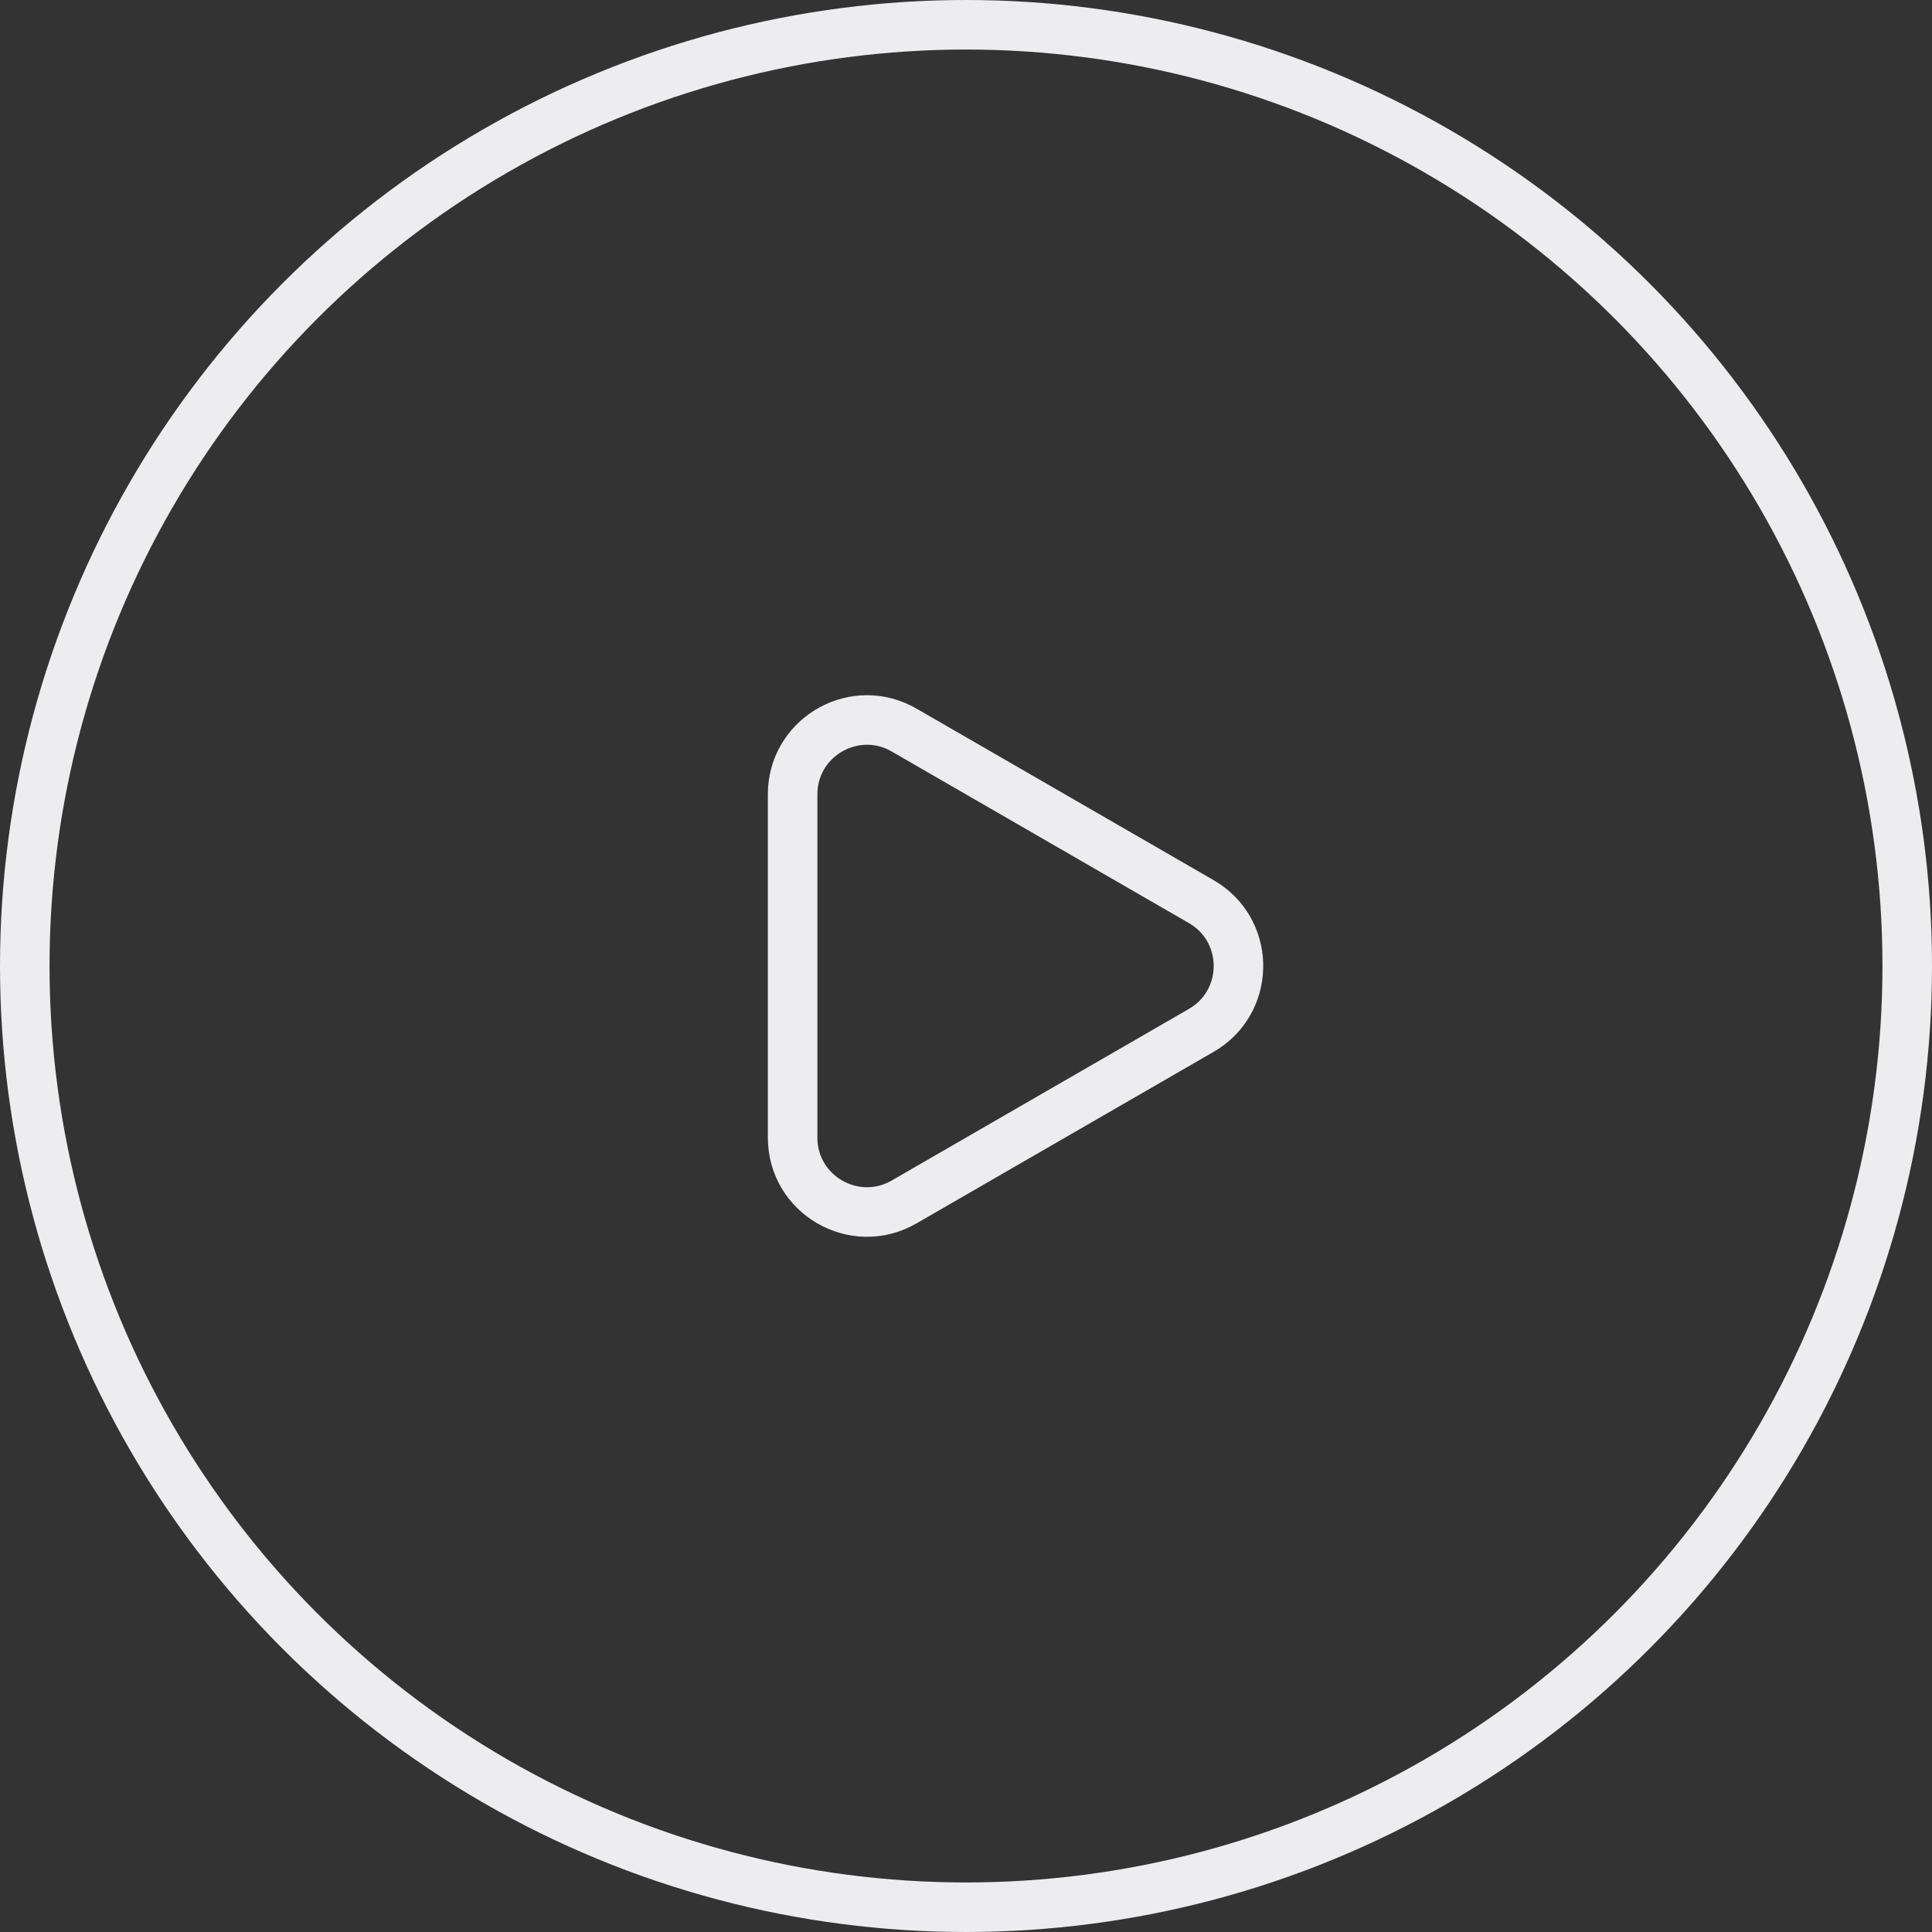
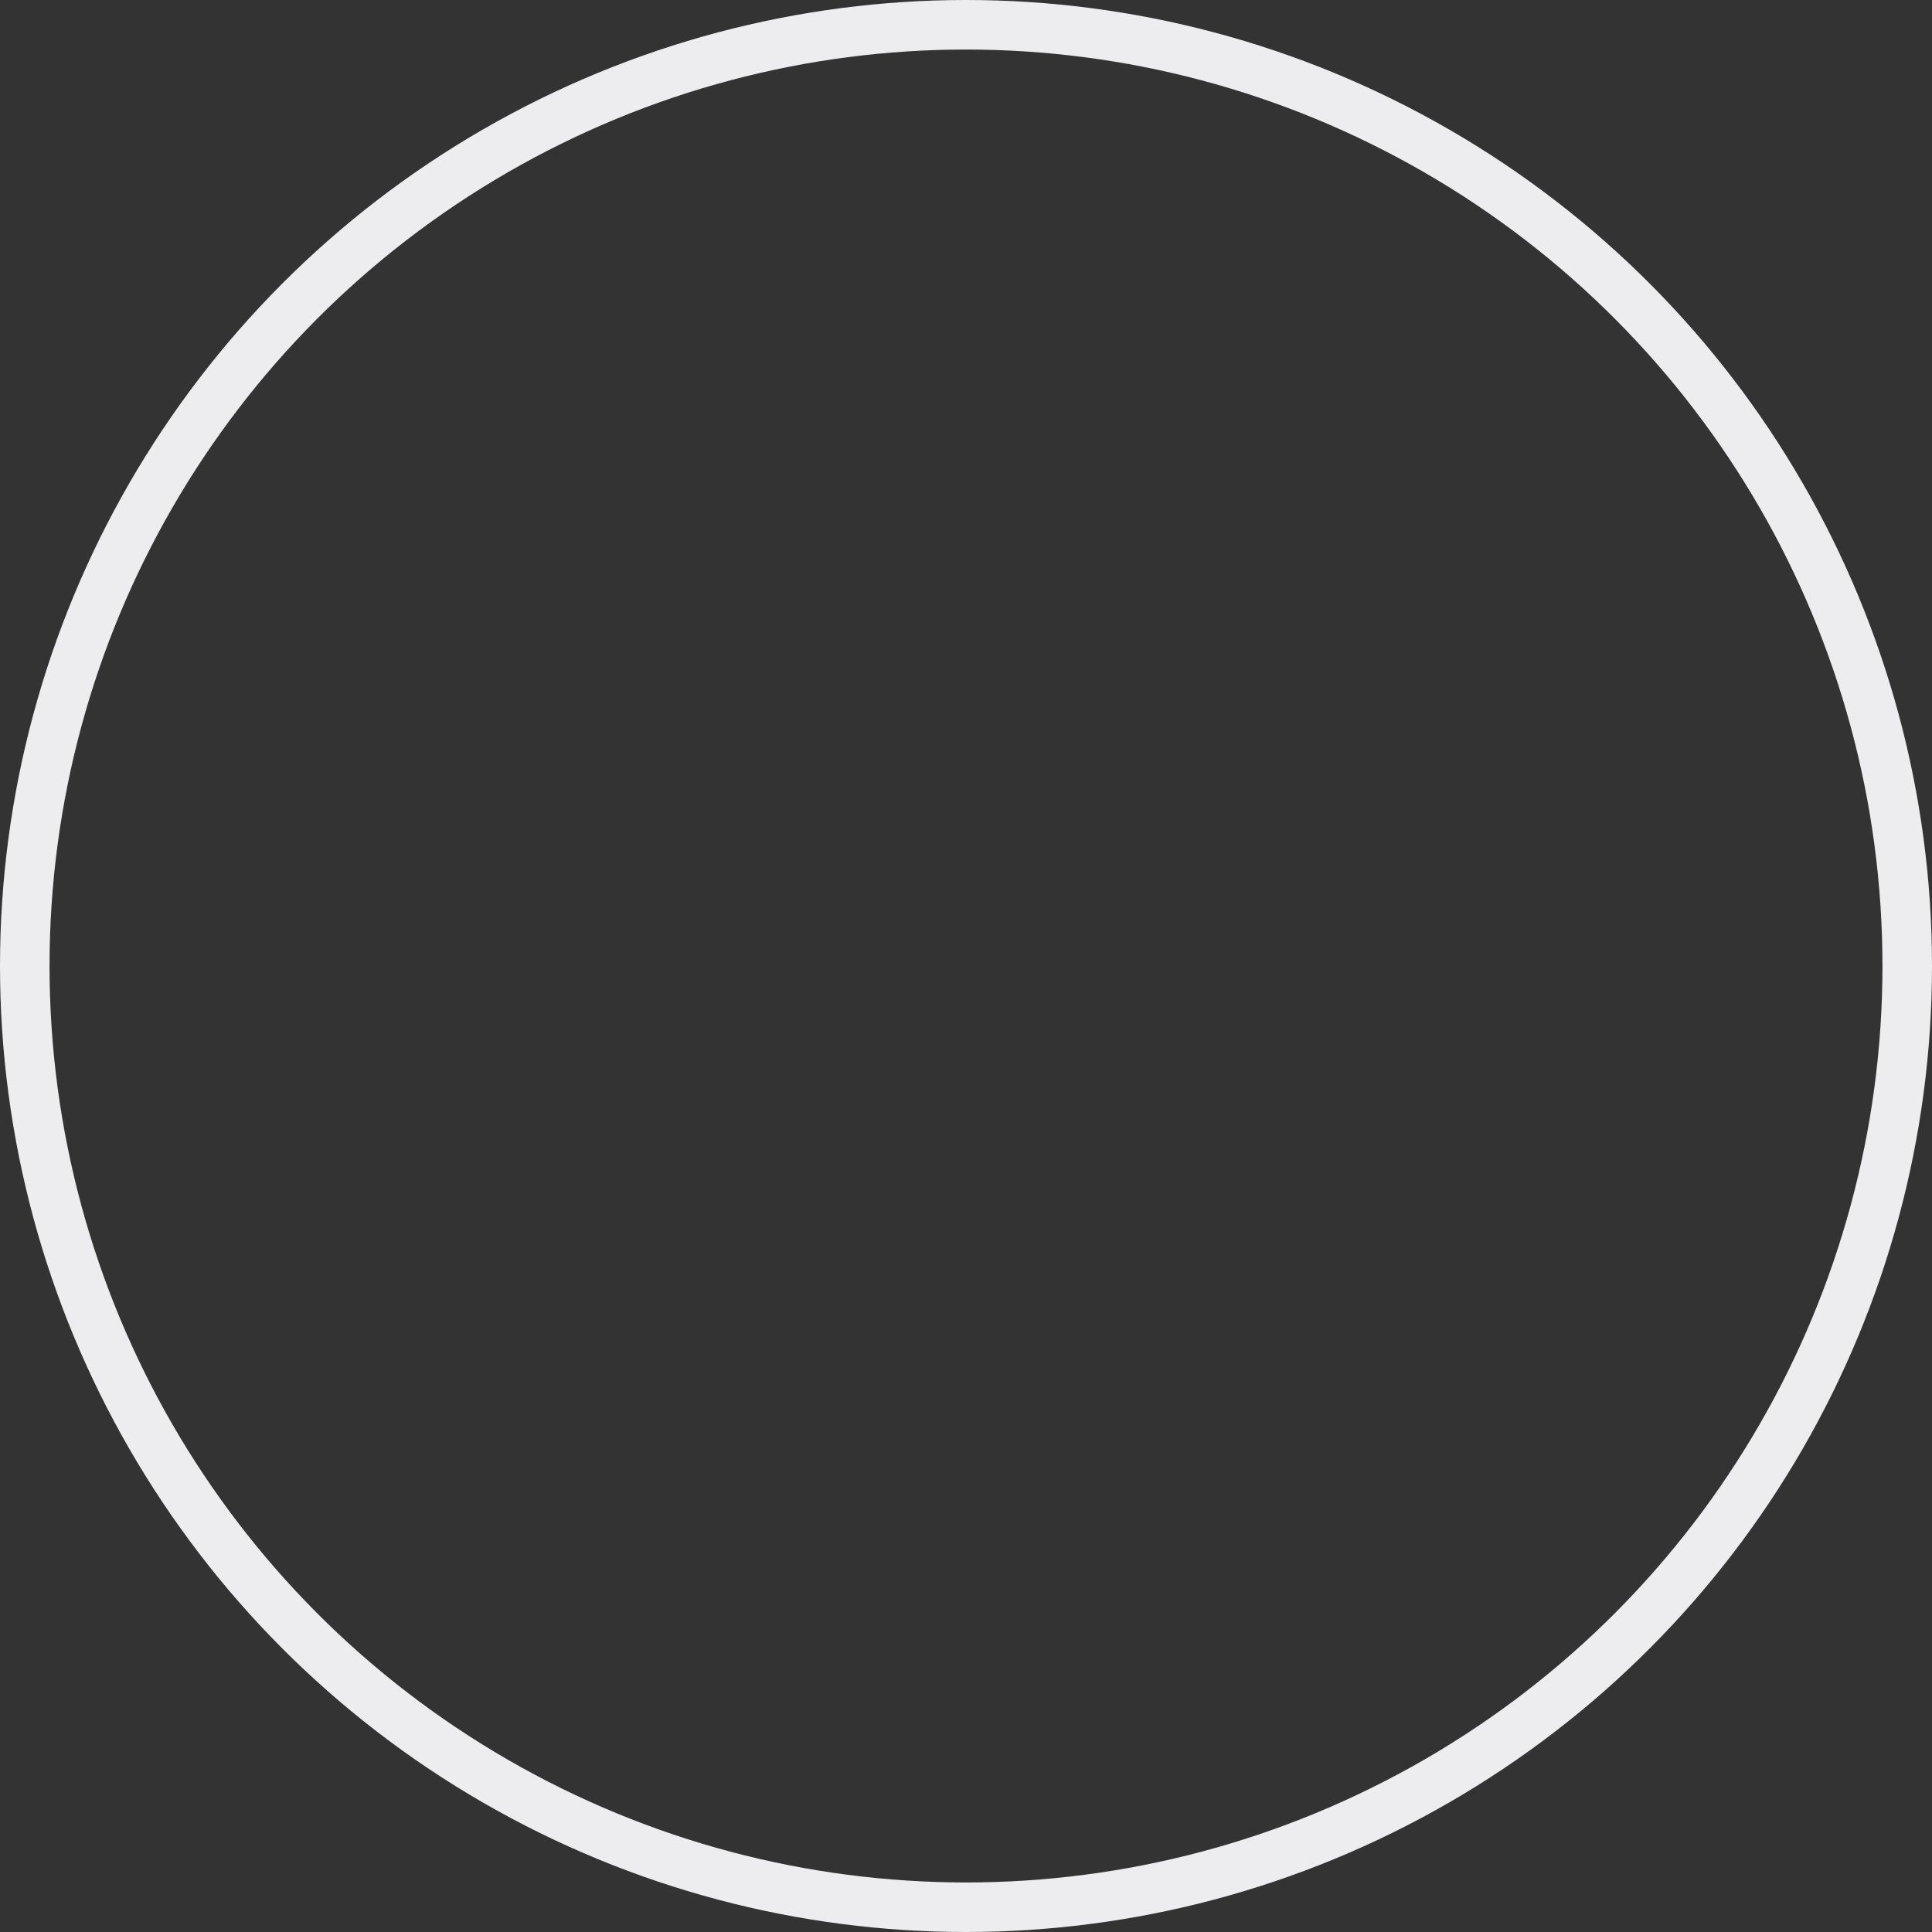
<svg xmlns="http://www.w3.org/2000/svg" width="156" height="156" viewBox="0 0 156 156" fill="none">
  <rect x="0" y="0" width="156" height="156" fill="#333333" stroke="none" />
  <circle cx="78" cy="78" r="76" stroke="#EDECEE" stroke-width="4" />
-   <path d="M97 72.804C100.875 75.041 100.996 80.529 97.363 82.97L97 83.196L73 97.053C69 99.362 64 96.475 64 91.856L64 64.144C64 59.669 68.692 56.82 72.622 58.746L73 58.947L97 72.804Z" stroke="#EDECEE" stroke-width="4" />
</svg>